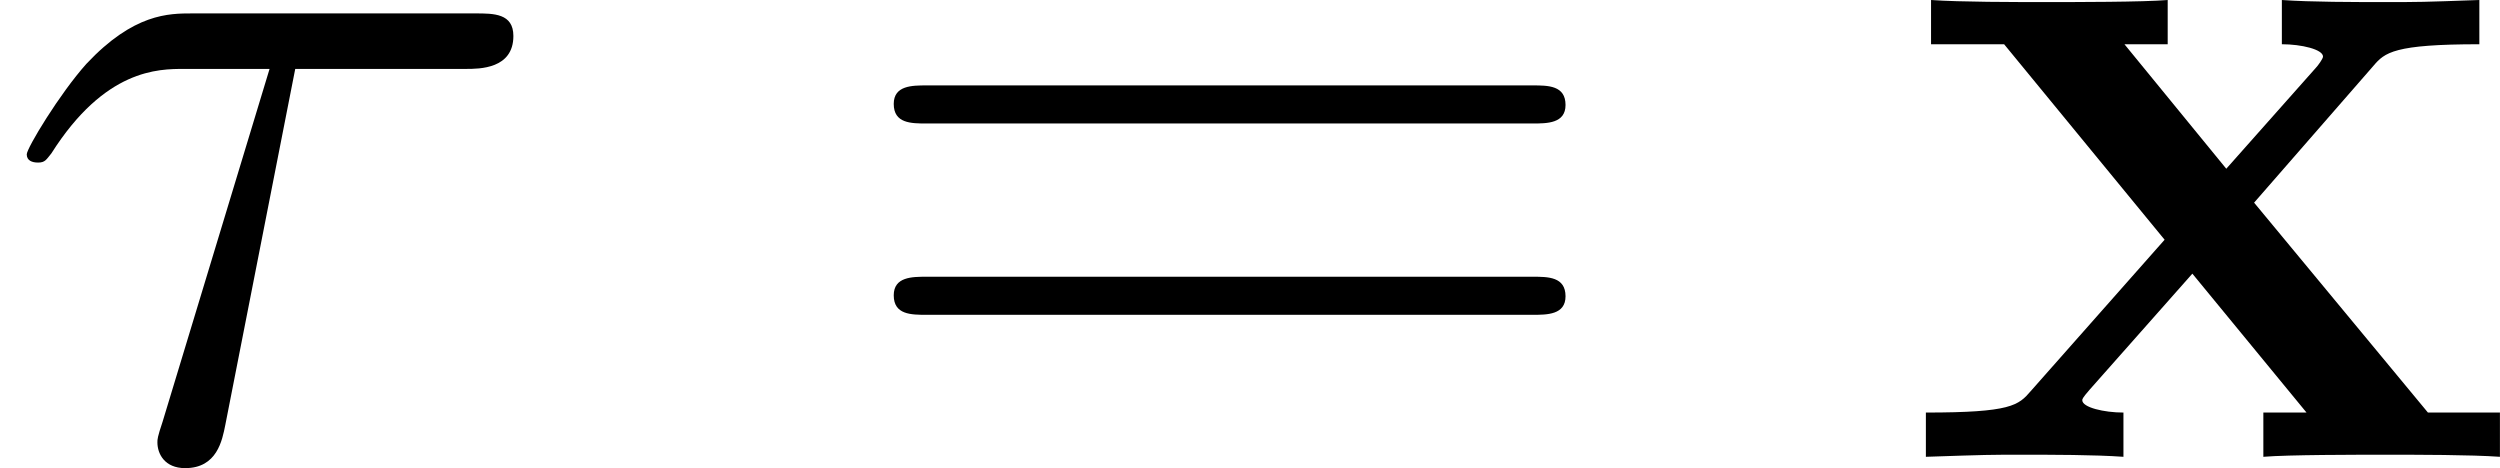
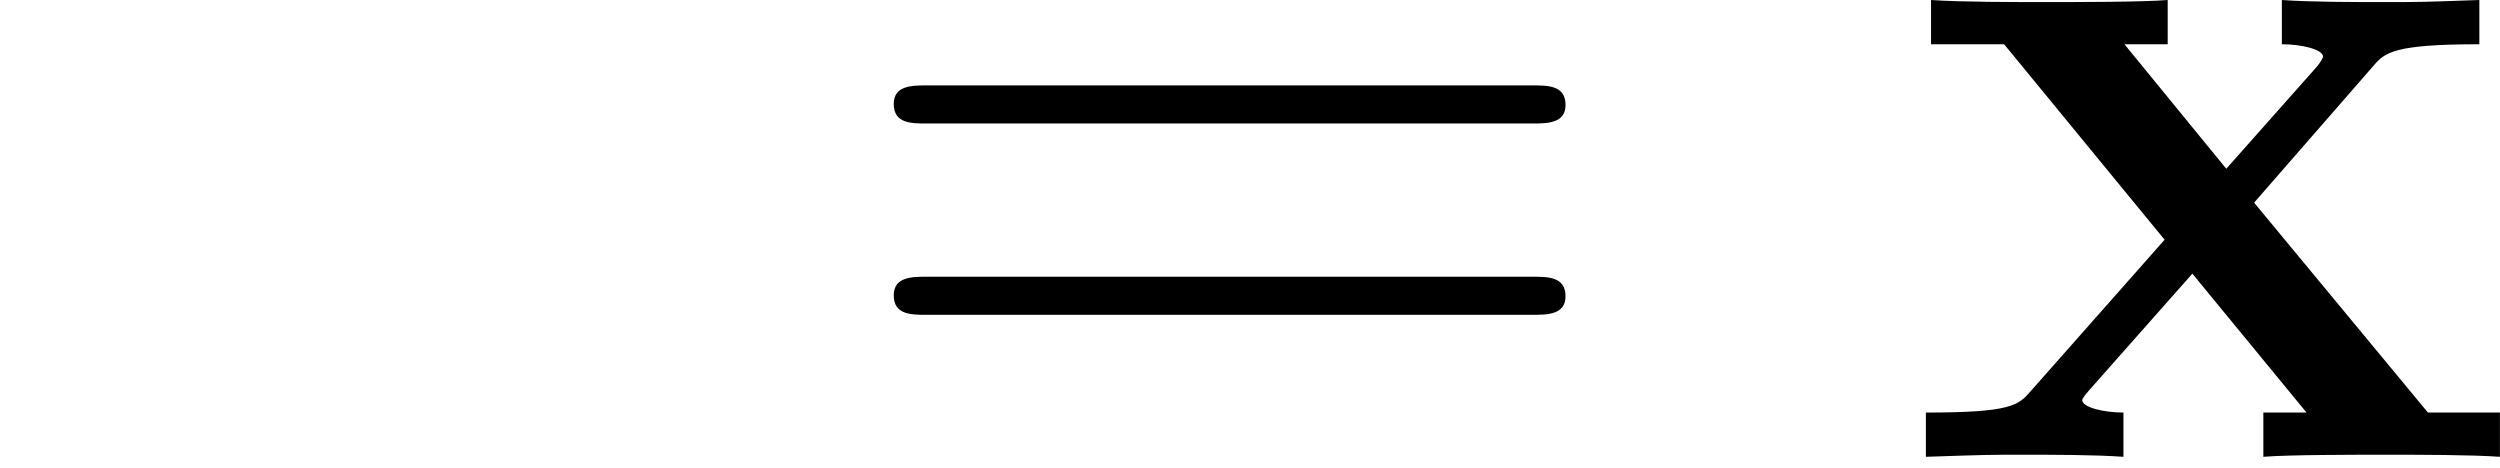
<svg xmlns="http://www.w3.org/2000/svg" xmlns:xlink="http://www.w3.org/1999/xlink" version="1.1" width="34.862pt" height="6.528pt" viewBox="0 358.955 34.862 6.528">
  <defs>
    <path id="g8-61" d="M9.684-4.648C9.885-4.648 10.143-4.648 10.143-4.906C10.143-5.179 9.899-5.179 9.684-5.179H1.234C1.033-5.179 .775-5.179 .775-4.921C.775-4.648 1.019-4.648 1.234-4.648H9.684ZM9.684-1.98C9.885-1.98 10.143-1.98 10.143-2.238C10.143-2.511 9.899-2.511 9.684-2.511H1.234C1.033-2.511 .775-2.511 .775-2.252C.775-1.98 1.019-1.98 1.234-1.98H9.684Z" />
    <path id="g3-120" d="M4.835-3.544L6.499-5.452C6.657-5.638 6.786-5.753 7.976-5.753V-6.37C7.173-6.341 7.144-6.341 6.657-6.341C6.241-6.341 5.624-6.341 5.222-6.37V-5.753C5.495-5.753 5.796-5.681 5.796-5.581C5.796-5.552 5.724-5.452 5.695-5.423L4.447-4.017L3.027-5.753H3.63V-6.37C3.3-6.341 2.324-6.341 1.937-6.341C1.506-6.341 .732-6.341 .33-6.37V-5.753H1.349L3.587-3.027L1.722-.918C1.549-.717 1.449-.617 .258-.617V0C1.119-.029 1.148-.029 1.592-.029C2.008-.029 2.611-.029 3.013 0V-.617C2.74-.617 2.439-.689 2.439-.789C2.439-.803 2.439-.818 2.539-.933L3.974-2.554L5.566-.617H4.964V0C5.308-.029 6.269-.029 6.671-.029C7.101-.029 7.862-.029 8.263 0V-.617H7.259L4.835-3.544Z" />
-     <path id="g7-28" d="M4.117-5.409H6.499C6.685-5.409 7.159-5.409 7.159-5.868C7.159-6.183 6.886-6.183 6.628-6.183H2.683C2.353-6.183 1.865-6.183 1.205-5.48C.832-5.064 .373-4.304 .373-4.218S.445-4.103 .531-4.103C.631-4.103 .646-4.146 .717-4.232C1.463-5.409 2.209-5.409 2.568-5.409H3.759L2.267-.488C2.195-.273 2.195-.244 2.195-.201C2.195-.043 2.295 .158 2.582 .158C3.027 .158 3.099-.23 3.142-.445L4.117-5.409Z" />
  </defs>
  <g id="page1">
    <use x="0" y="365.325" xlink:href="#g7-28" />
    <use x="11.688" y="365.325" xlink:href="#g8-61" />
    <use x="26.598" y="365.325" xlink:href="#g3-120" />
  </g>
</svg>